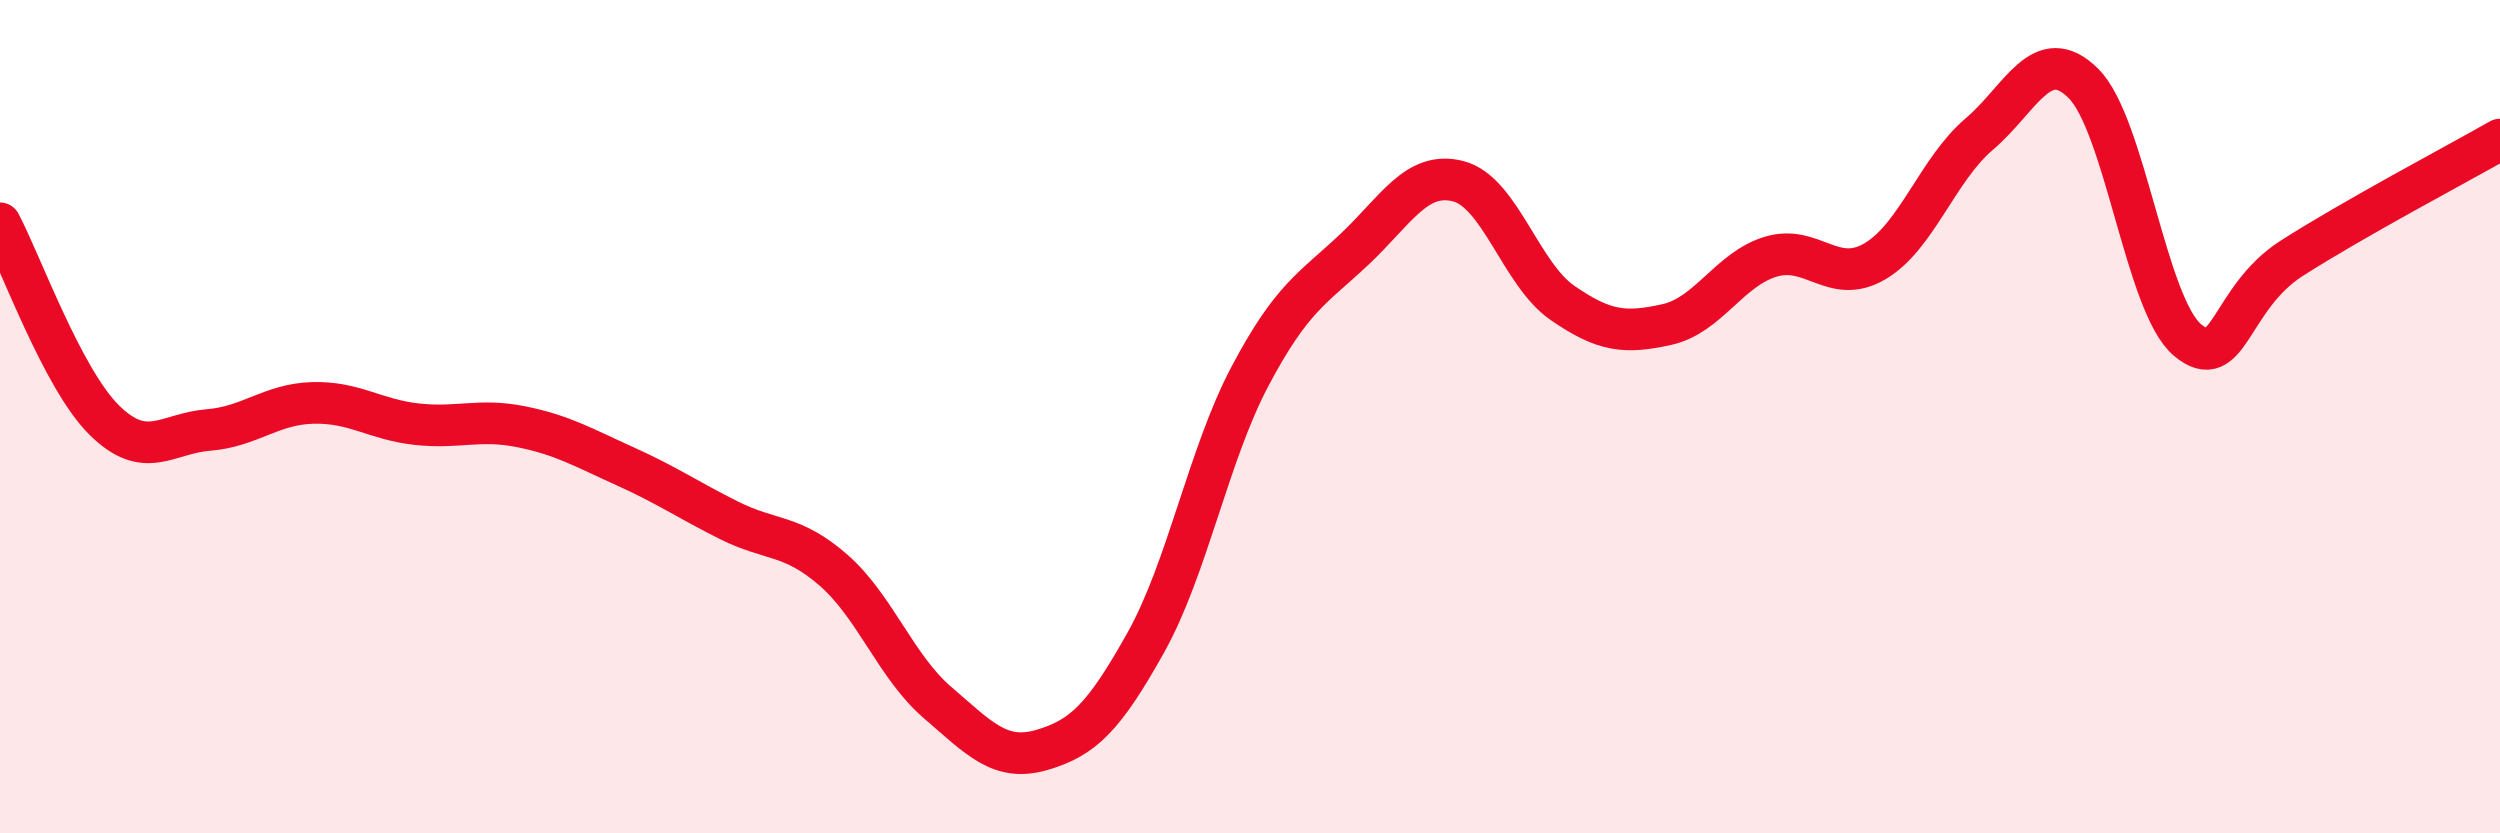
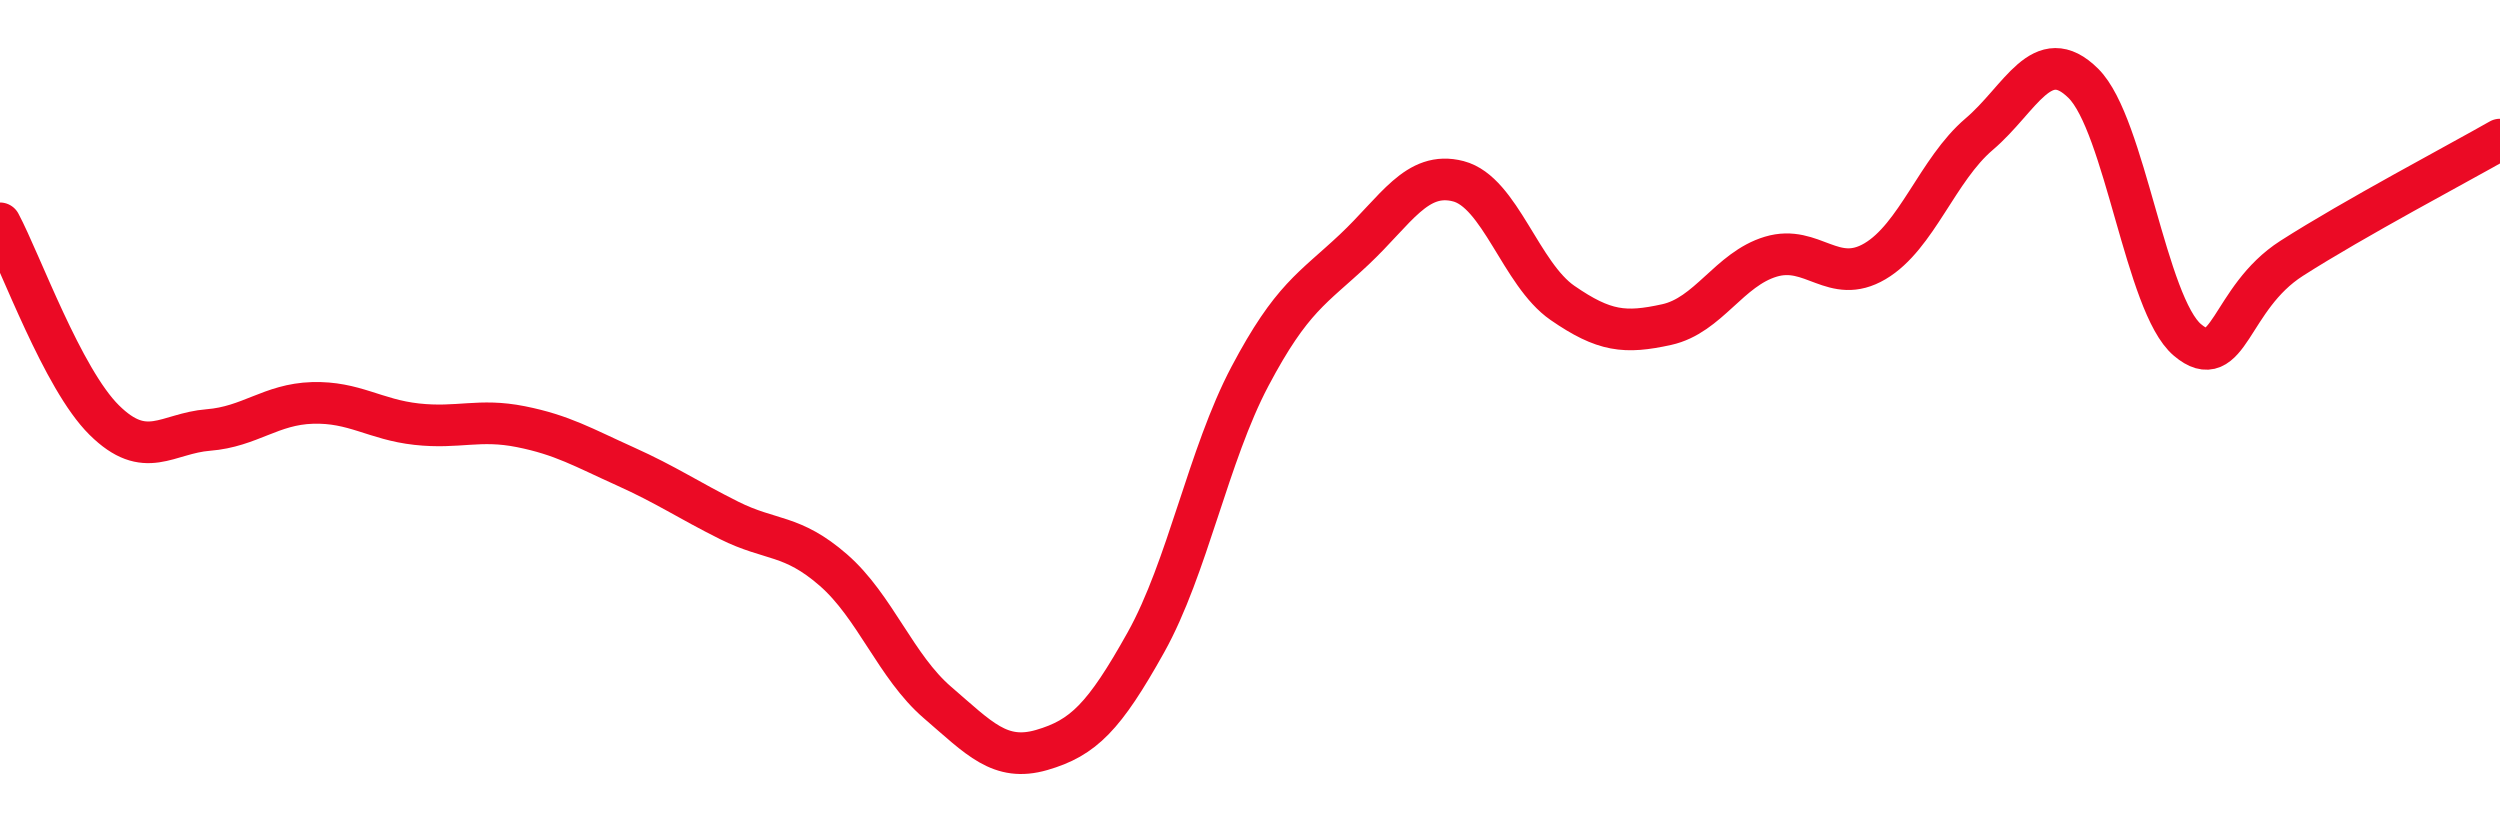
<svg xmlns="http://www.w3.org/2000/svg" width="60" height="20" viewBox="0 0 60 20">
-   <path d="M 0,5.36 C 0.5,6.3 1.5,9.09 2.5,10.08 C 3.5,11.07 4,10.4 5,10.32 C 6,10.24 6.5,9.7 7.5,9.67 C 8.5,9.64 9,10.07 10,10.18 C 11,10.29 11.5,10.04 12.5,10.24 C 13.5,10.44 14,10.74 15,11.19 C 16,11.64 16.5,11.99 17.5,12.49 C 18.5,12.99 19,12.81 20,13.68 C 21,14.55 21.5,16 22.5,16.86 C 23.5,17.72 24,18.29 25,18 C 26,17.71 26.5,17.21 27.5,15.42 C 28.5,13.63 29,10.92 30,9.03 C 31,7.14 31.5,6.93 32.5,5.99 C 33.5,5.05 34,4.09 35,4.35 C 36,4.61 36.5,6.58 37.5,7.27 C 38.5,7.96 39,8.01 40,7.79 C 41,7.57 41.5,6.46 42.5,6.16 C 43.5,5.86 44,6.86 45,6.27 C 46,5.68 46.5,4.07 47.5,3.22 C 48.5,2.37 49,1.01 50,2 C 51,2.99 51.5,7.32 52.5,8.16 C 53.5,9 53.5,7.16 55,6.2 C 56.5,5.24 59,3.92 60,3.35L60 20L0 20Z" fill="#EB0A25" opacity="0.1" stroke-linecap="round" stroke-linejoin="round" />
  <path d="M 0,5.36 C 0.5,6.3 1.5,9.09 2.5,10.08 C 3.5,11.07 4,10.4 5,10.32 C 6,10.24 6.5,9.7 7.5,9.67 C 8.5,9.64 9,10.07 10,10.18 C 11,10.29 11.5,10.04 12.5,10.24 C 13.5,10.44 14,10.74 15,11.19 C 16,11.64 16.5,11.99 17.5,12.49 C 18.5,12.99 19,12.81 20,13.68 C 21,14.55 21.5,16 22.5,16.86 C 23.5,17.72 24,18.29 25,18 C 26,17.71 26.5,17.21 27.5,15.42 C 28.5,13.63 29,10.92 30,9.03 C 31,7.14 31.5,6.93 32.5,5.99 C 33.5,5.05 34,4.09 35,4.35 C 36,4.61 36.5,6.58 37.5,7.27 C 38.5,7.96 39,8.01 40,7.79 C 41,7.57 41.5,6.46 42.5,6.16 C 43.5,5.86 44,6.86 45,6.27 C 46,5.68 46.5,4.07 47.5,3.22 C 48.5,2.37 49,1.01 50,2 C 51,2.99 51.5,7.32 52.5,8.16 C 53.5,9 53.5,7.16 55,6.2 C 56.5,5.24 59,3.92 60,3.35" stroke="#EB0A25" stroke-width="1" fill="none" stroke-linecap="round" stroke-linejoin="round" />
</svg>